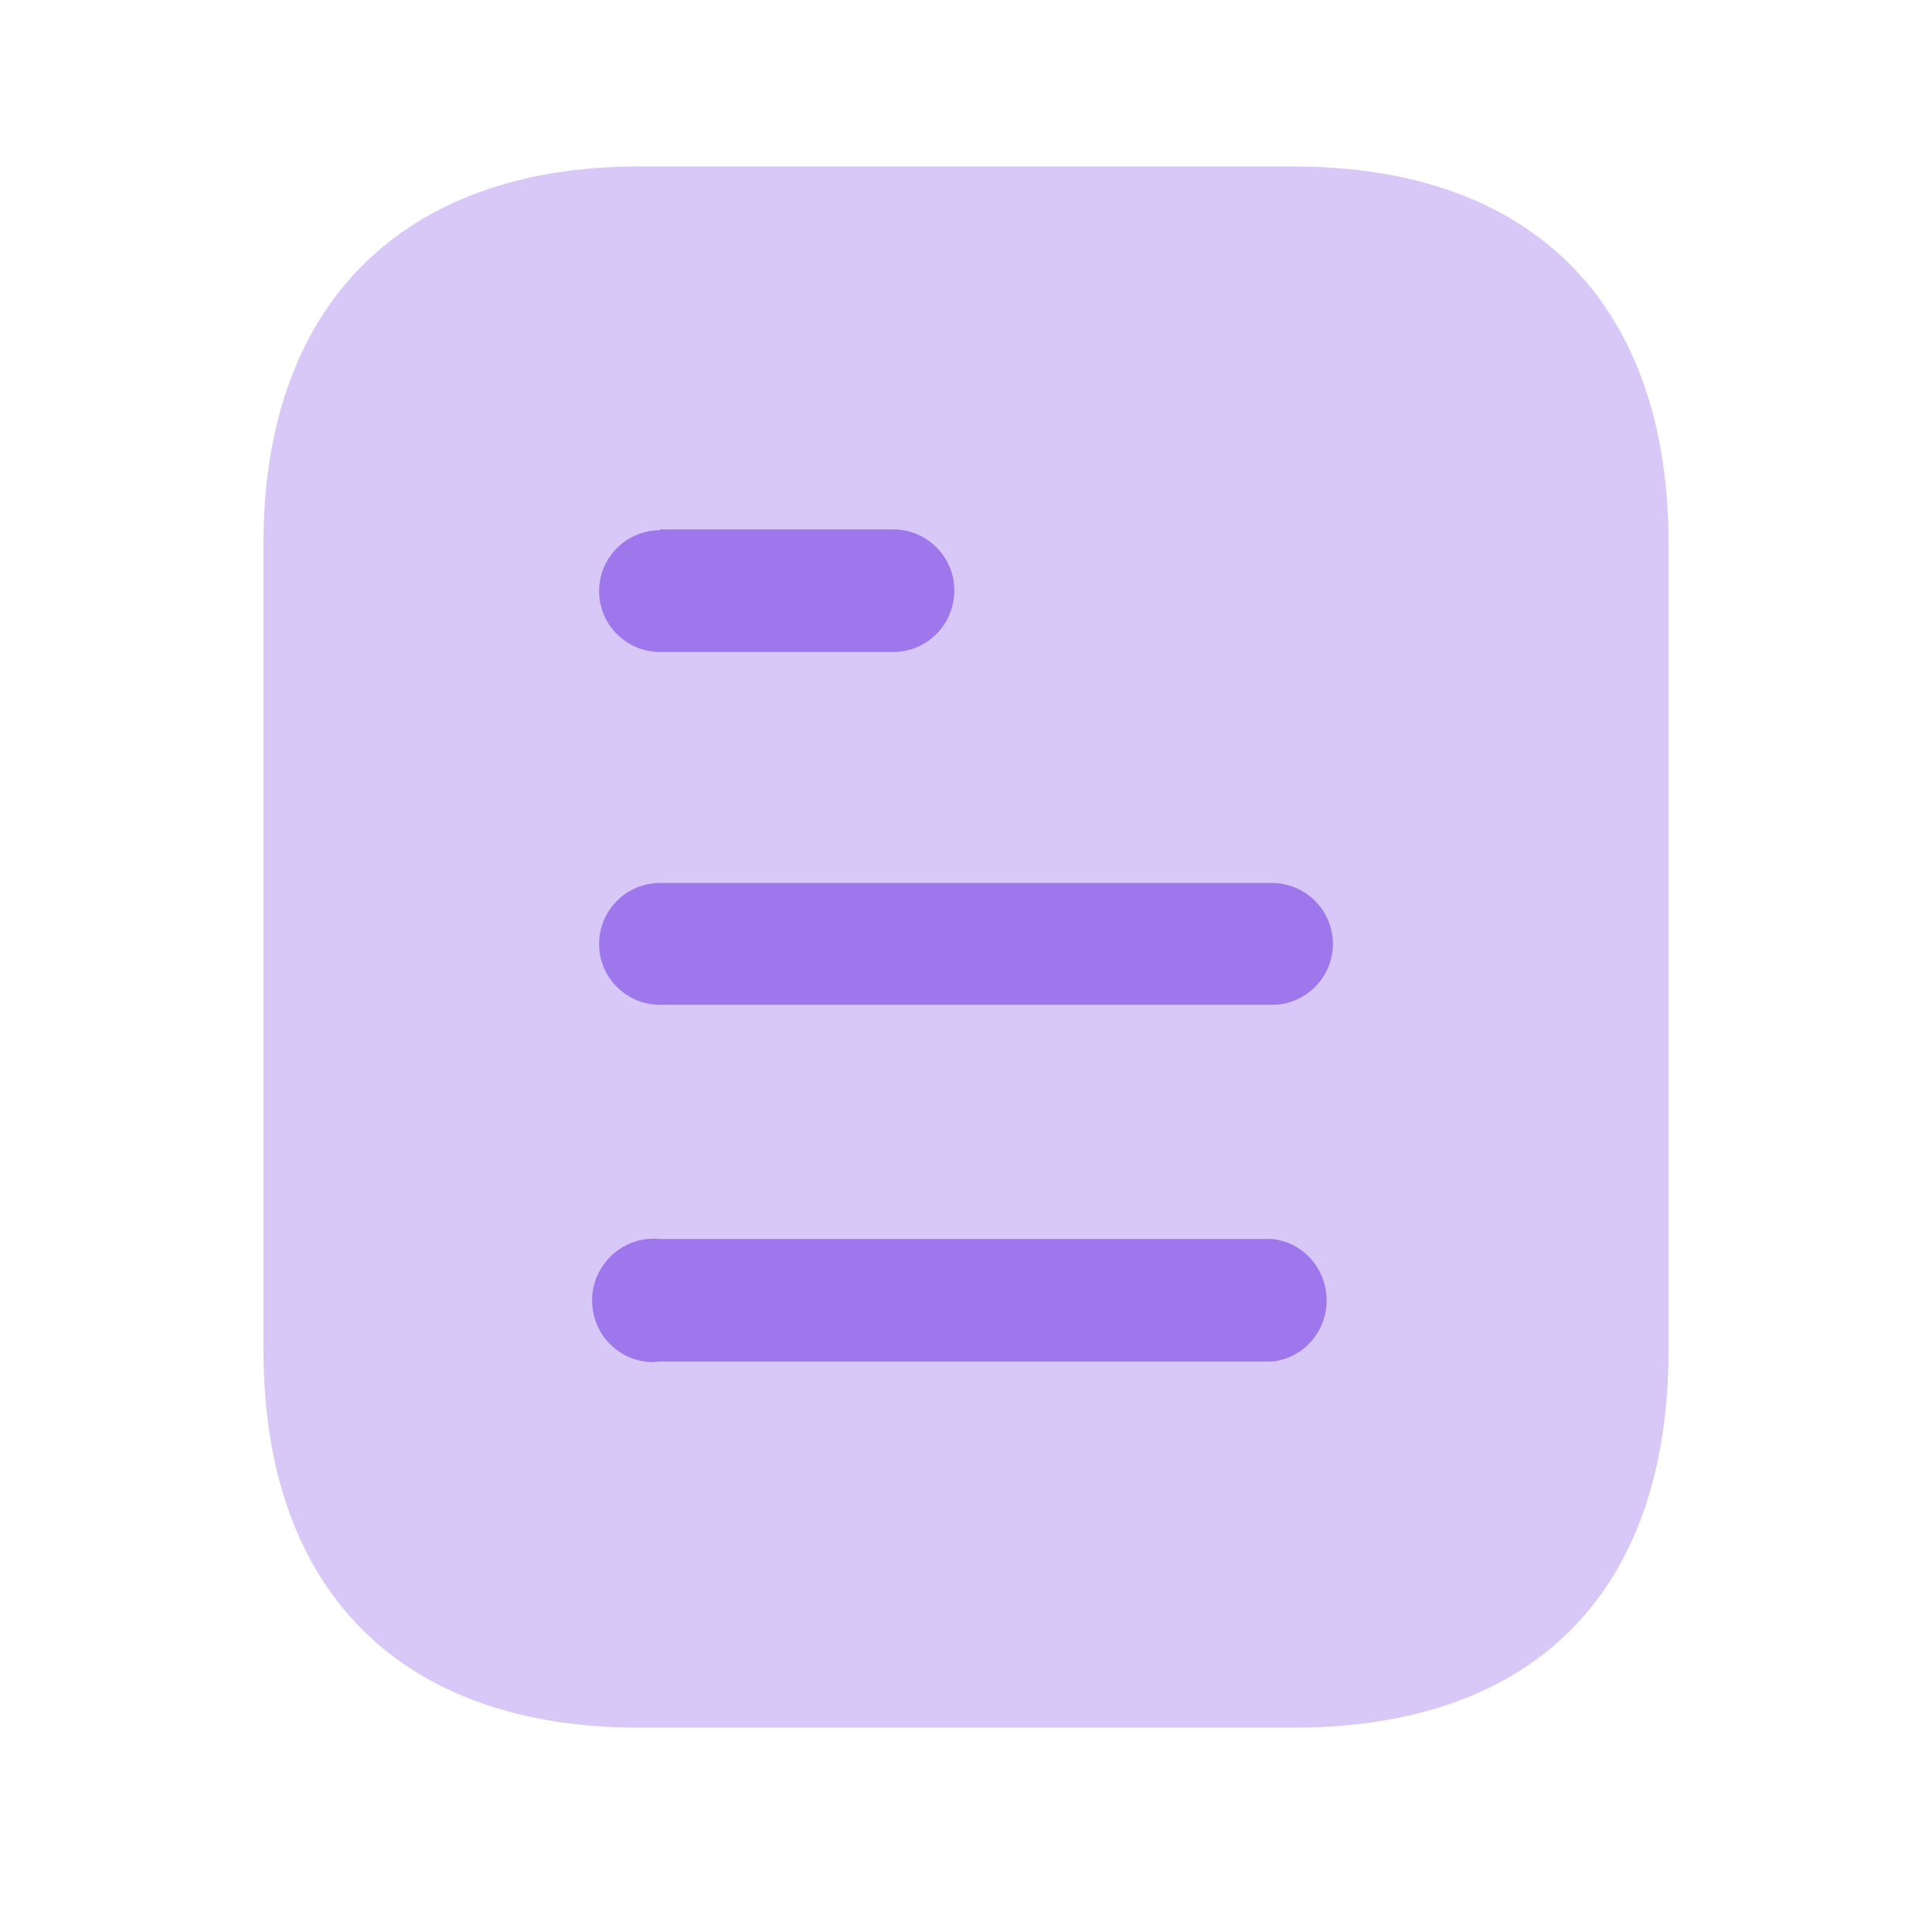
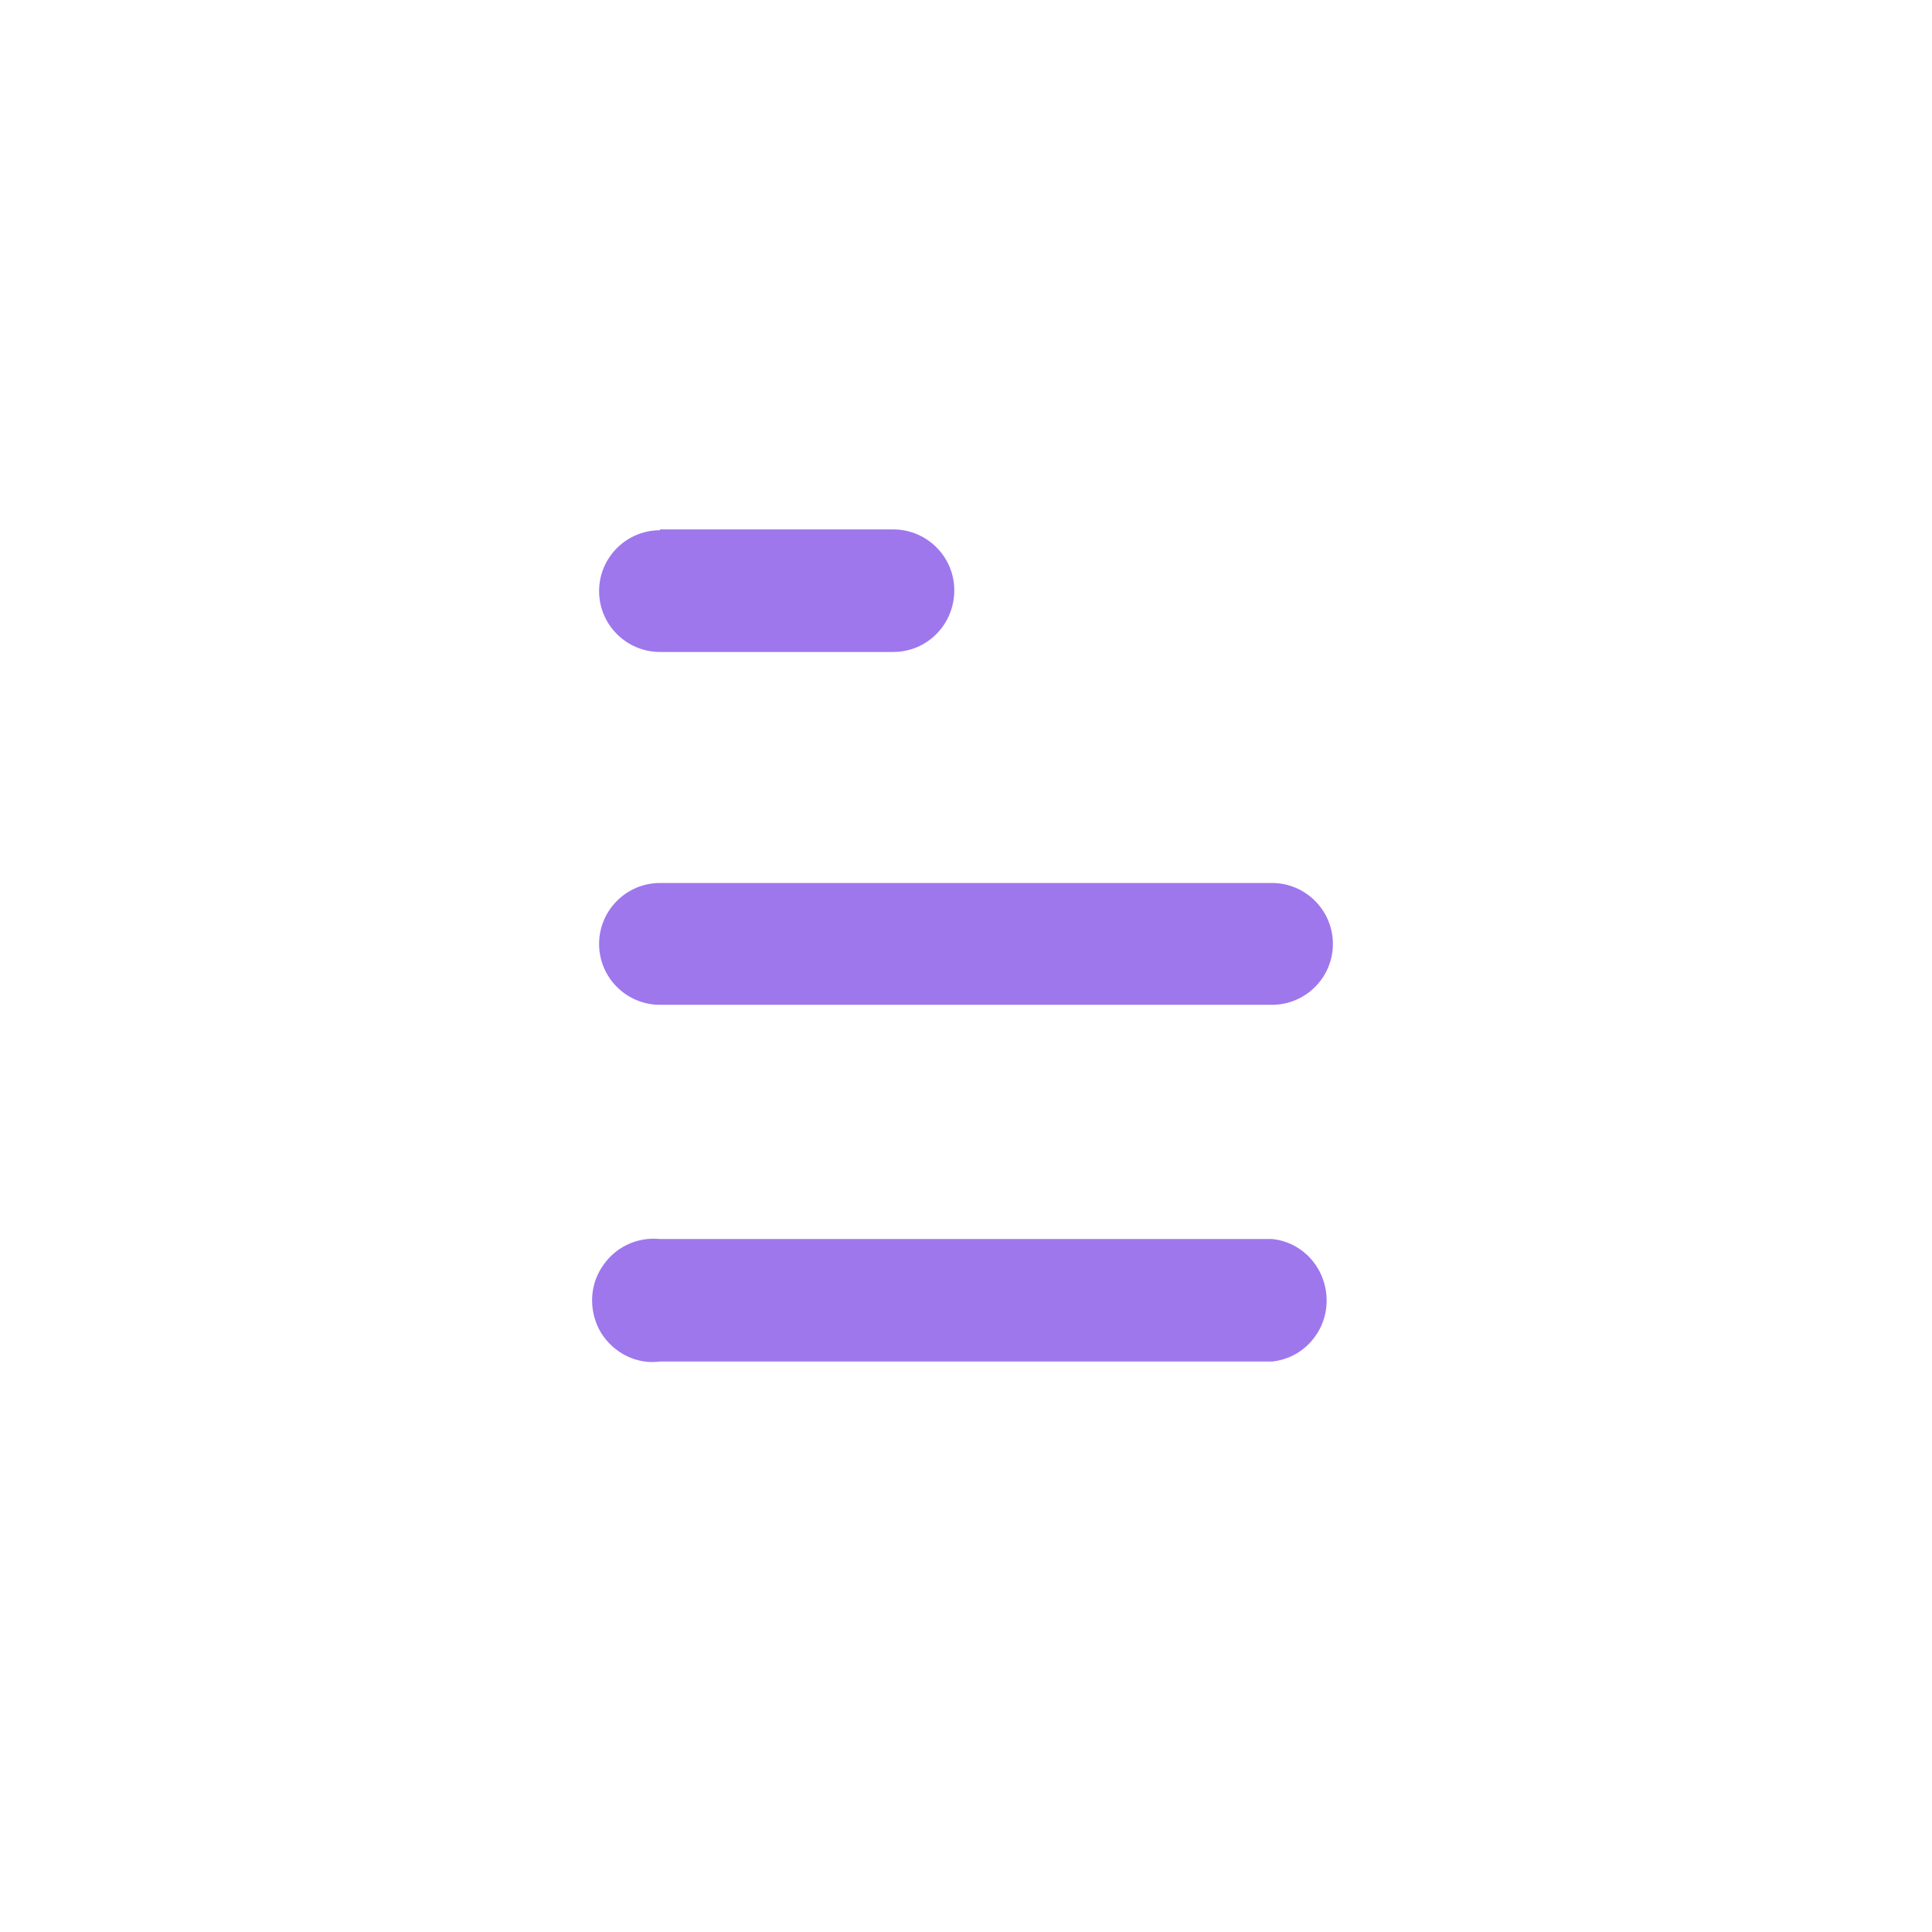
<svg xmlns="http://www.w3.org/2000/svg" width="33" height="33" viewBox="0 0 33 33" fill="none">
-   <path opacity="0.4" d="M22.088 2.843H10.913C6.86 2.843 4.5 5.217 4.5 9.283V23.057C4.5 27.19 6.86 29.51 10.913 29.51H22.088C26.207 29.51 28.5 27.19 28.5 23.057V9.283C28.5 5.217 26.207 2.843 22.088 2.843Z" fill="#9E77ED" />
  <path d="M11.273 21.163H21.727C22.259 21.216 22.66 21.67 22.66 22.216C22.66 22.748 22.259 23.203 21.727 23.256H11.273C10.873 23.31 10.487 23.11 10.273 22.776C10.06 22.43 10.06 21.99 10.273 21.657C10.487 21.31 10.873 21.123 11.273 21.163ZM21.727 15.082C22.3 15.082 22.767 15.55 22.767 16.123C22.767 16.697 22.3 17.163 21.727 17.163H11.273C10.699 17.163 10.233 16.697 10.233 16.123C10.233 15.55 10.699 15.082 11.273 15.082H21.727ZM15.259 9.043C15.833 9.043 16.3 9.51 16.3 10.082C16.3 10.67 15.833 11.136 15.259 11.136H11.273C10.699 11.136 10.233 10.67 10.233 10.097C10.233 9.523 10.699 9.057 11.273 9.057V9.043H15.259Z" fill="#9E77ED" />
</svg>